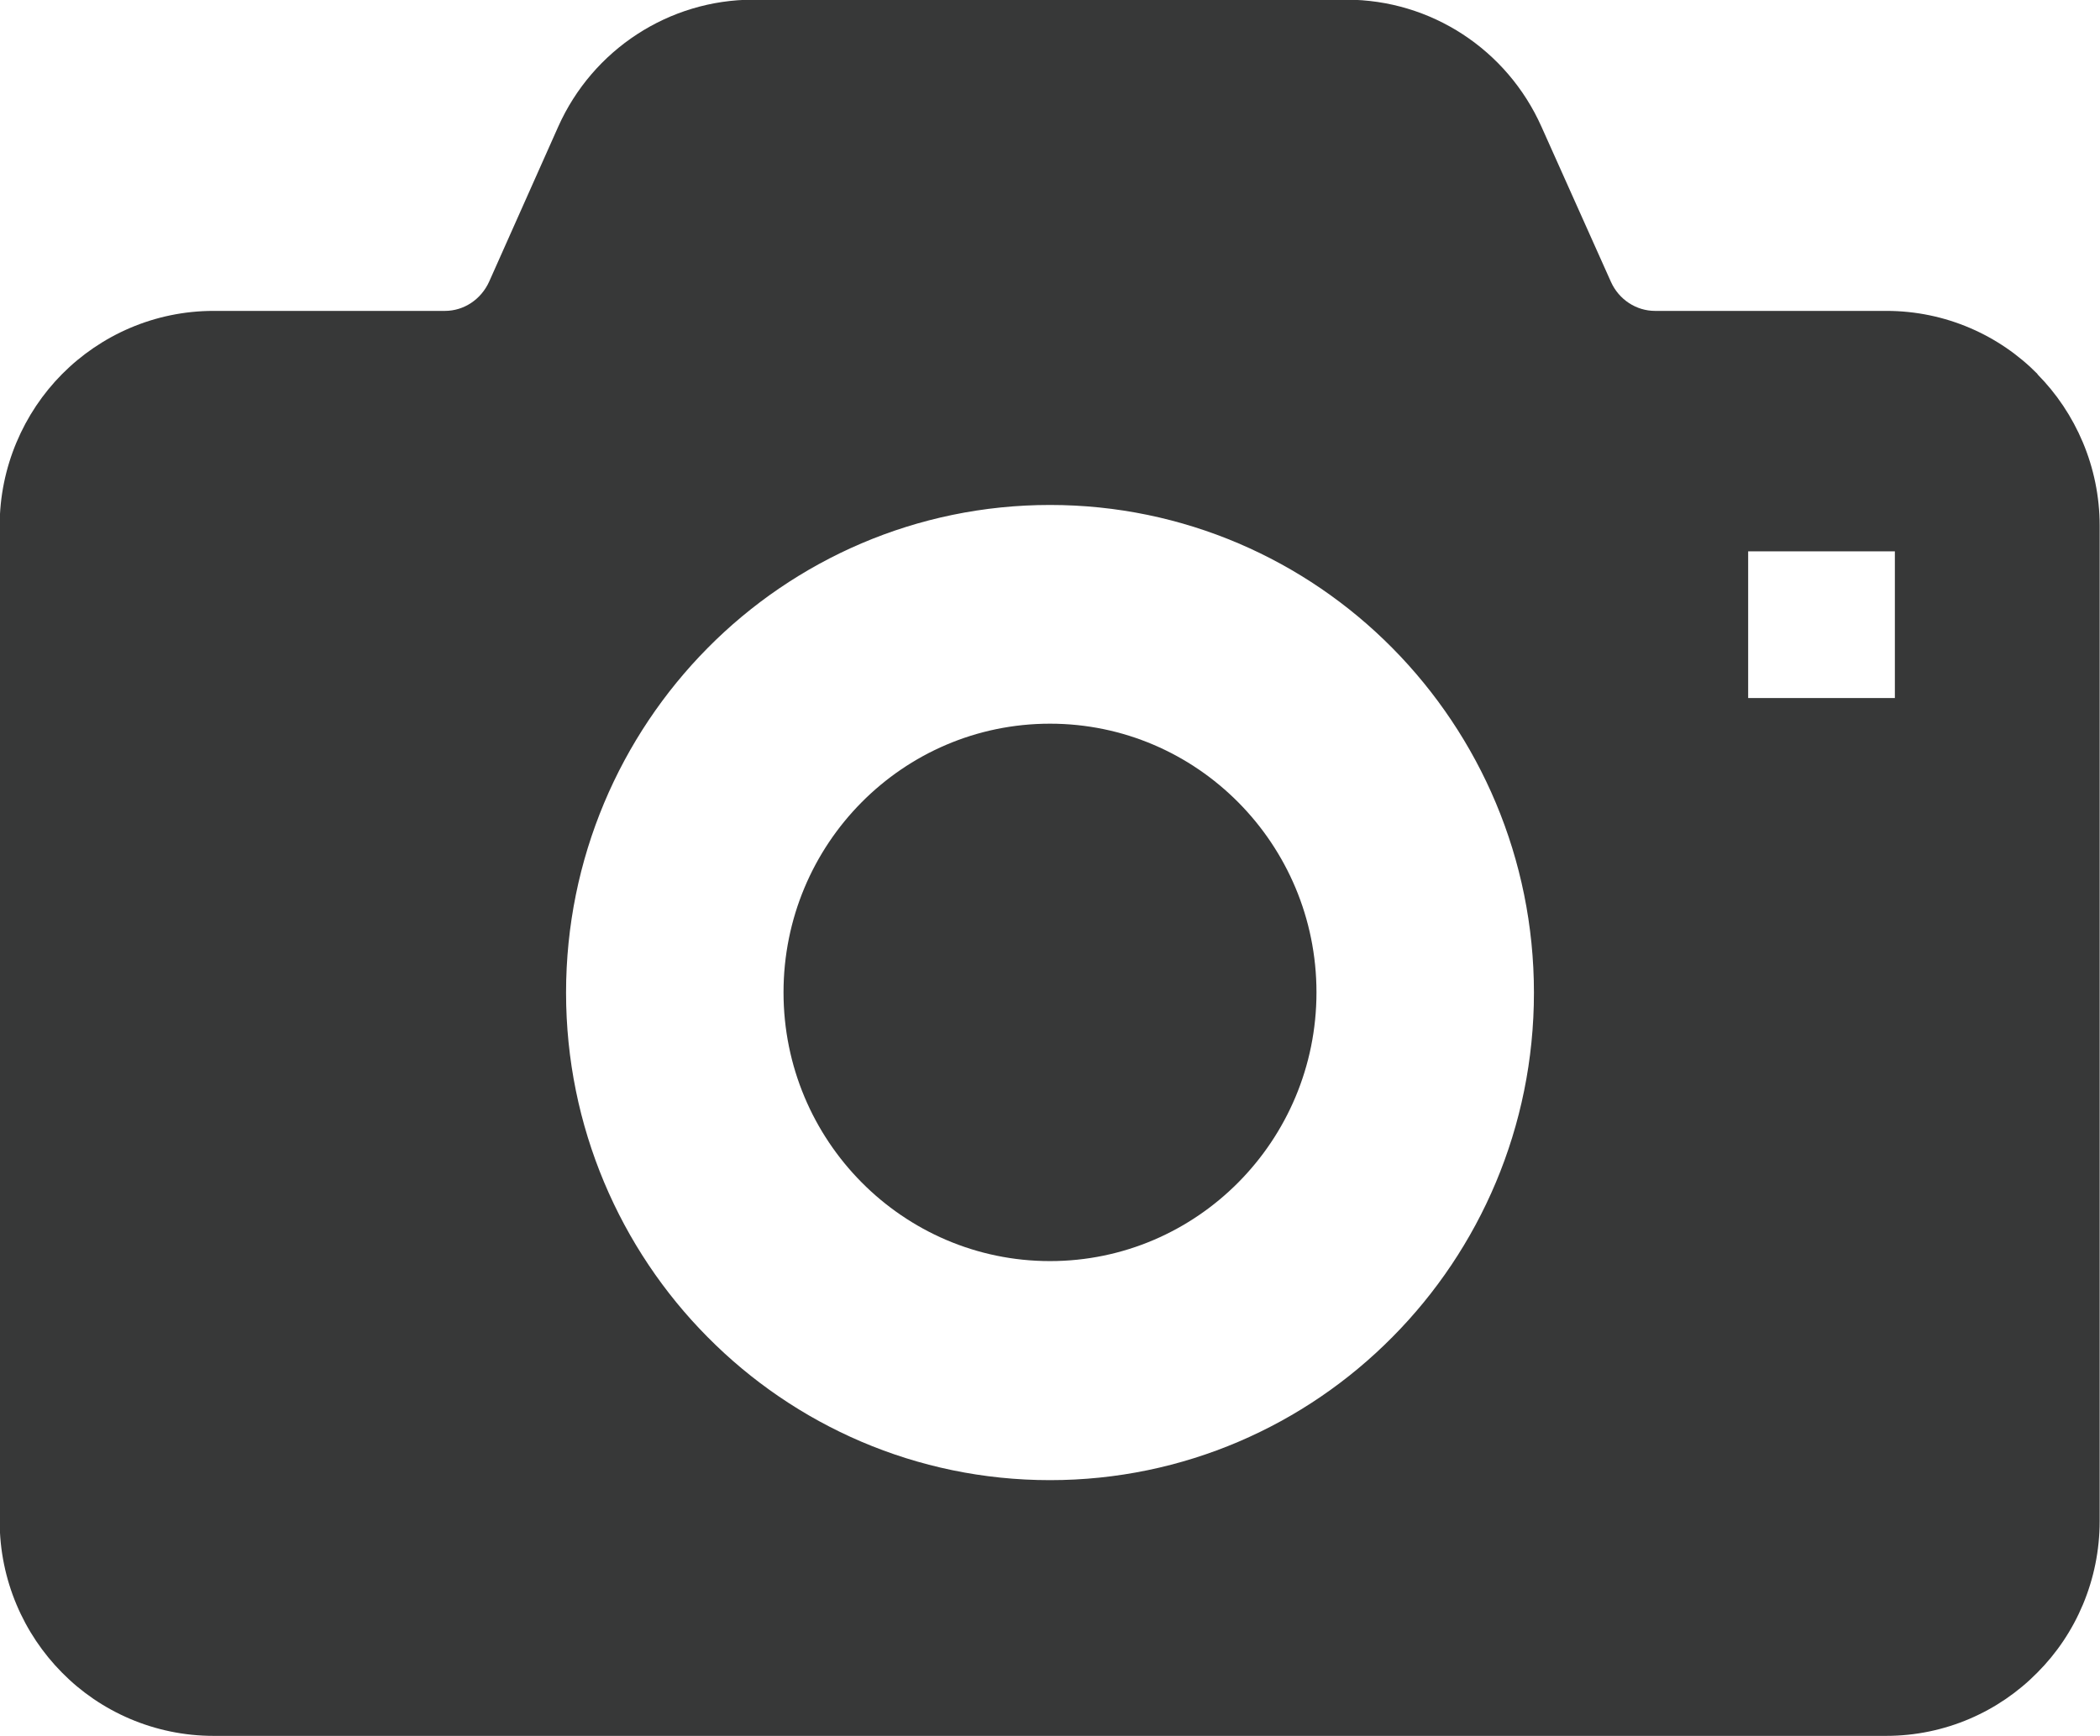
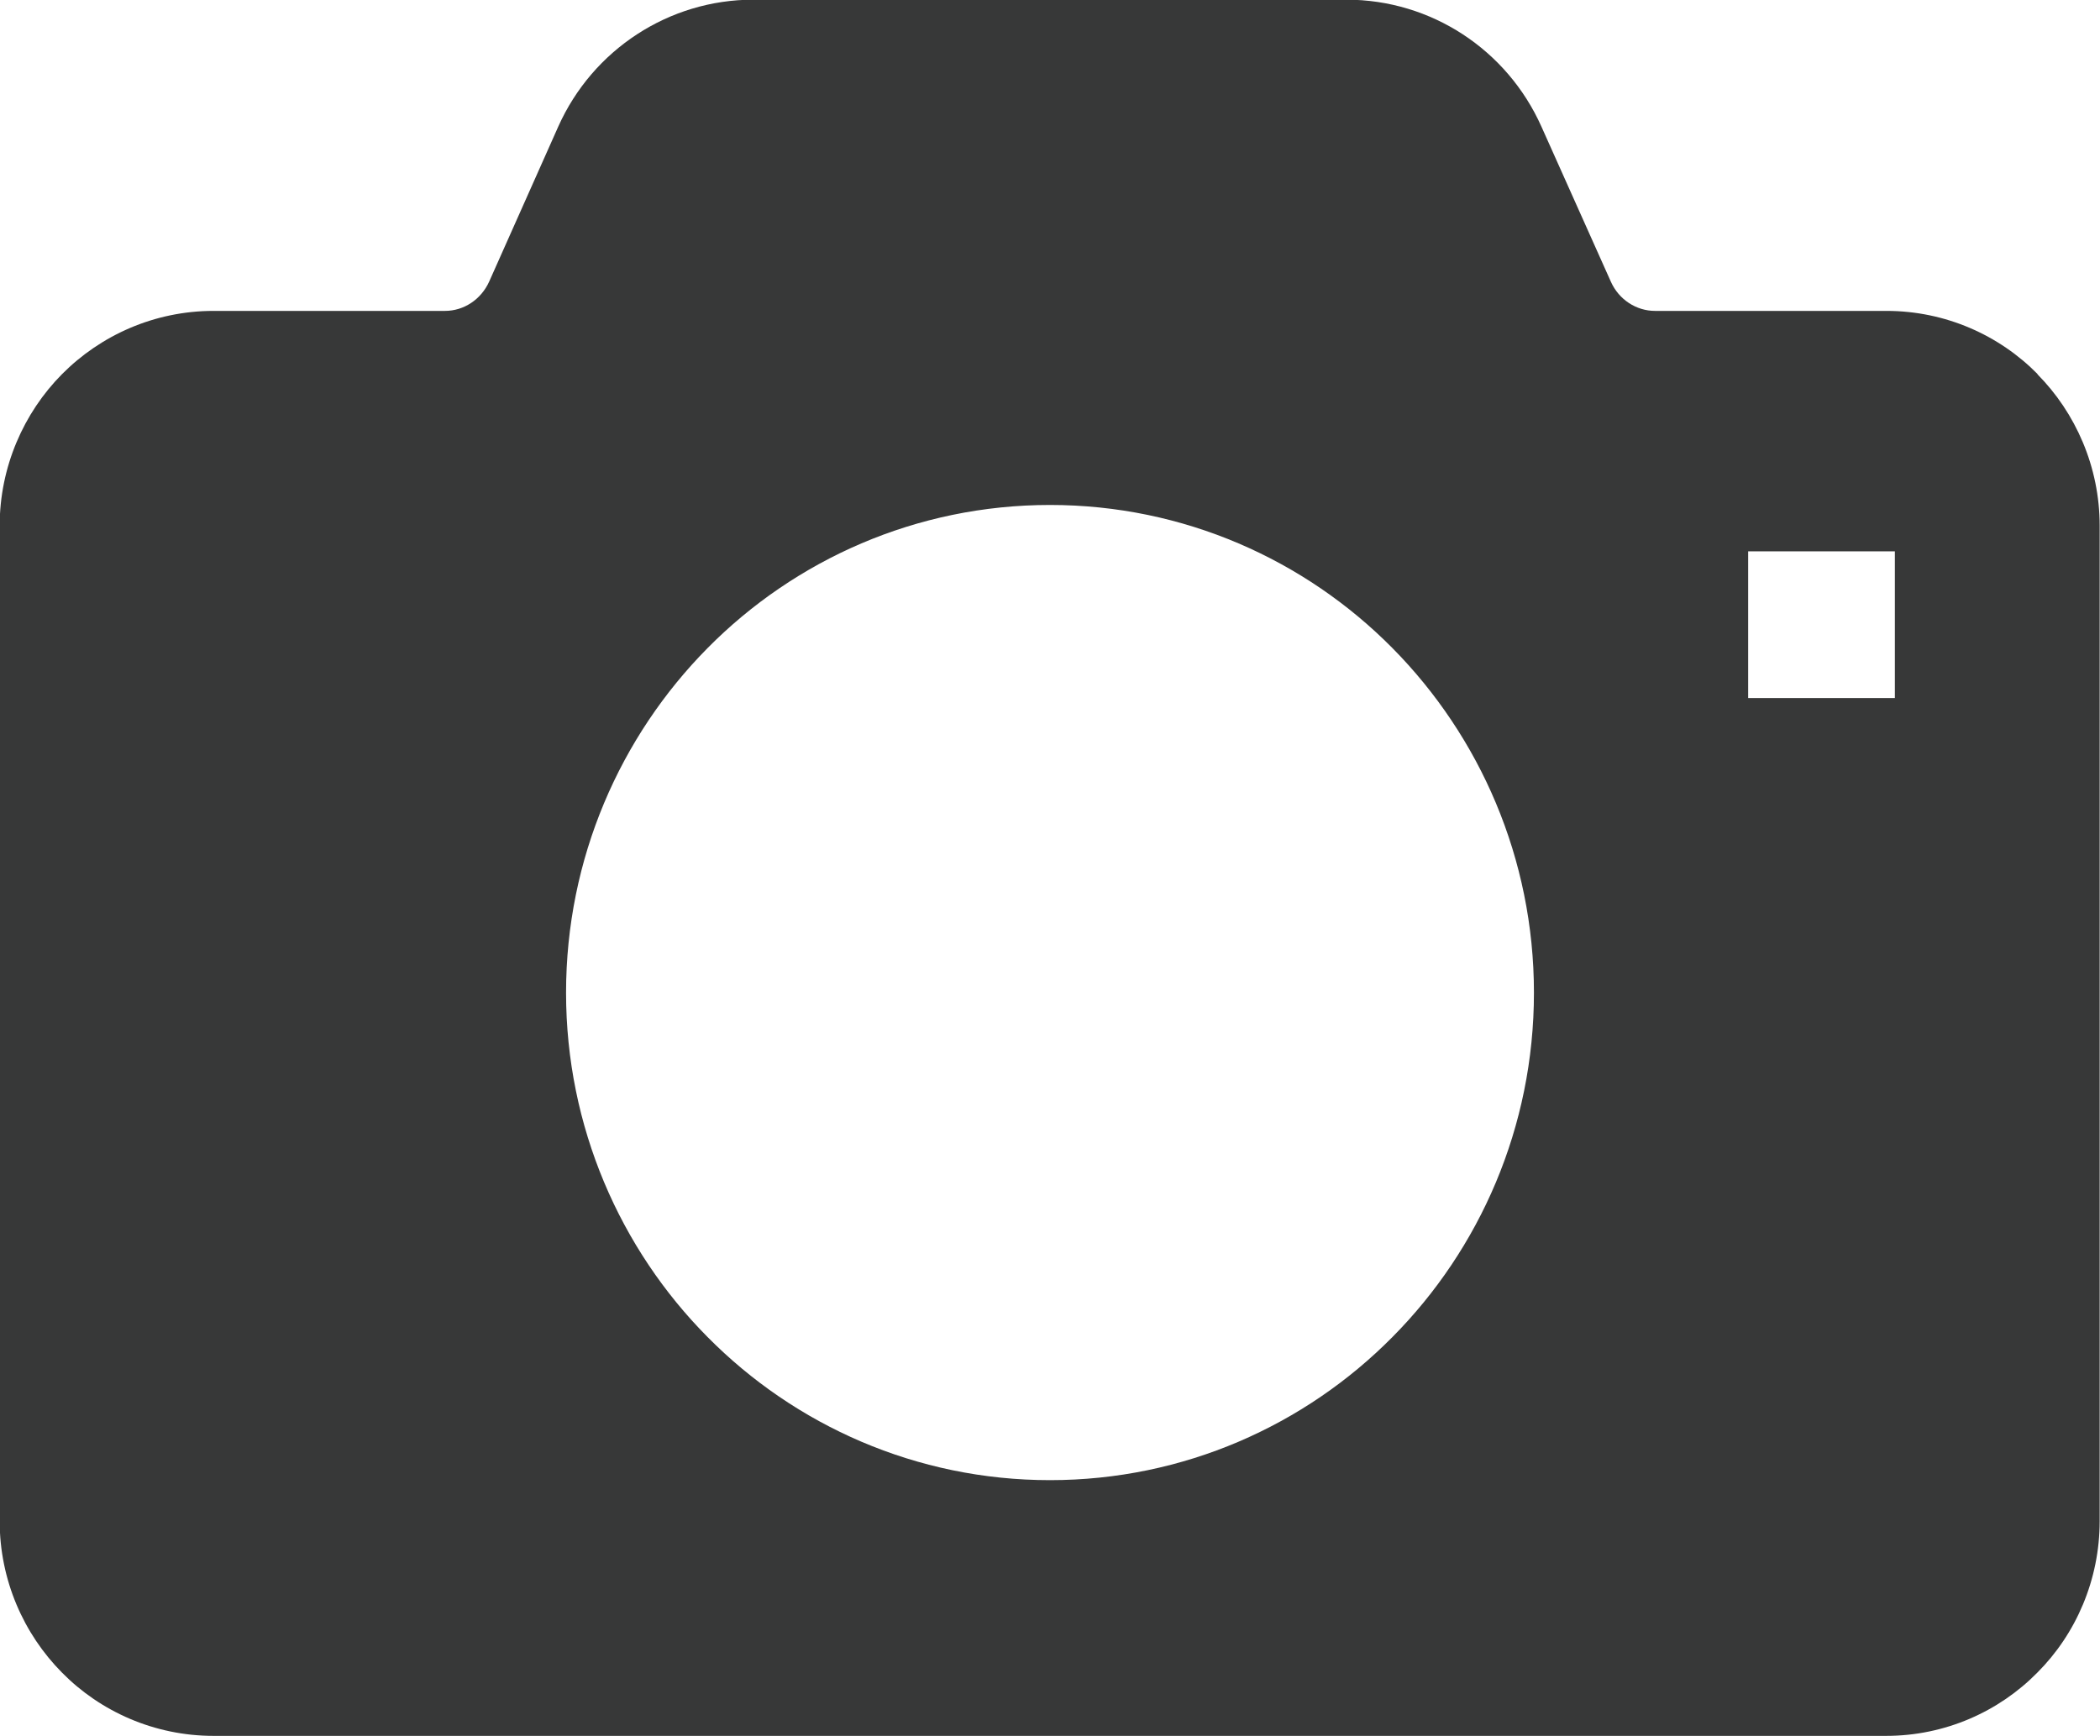
<svg xmlns="http://www.w3.org/2000/svg" id="_レイヤー_2" data-name="レイヤー 2" viewBox="0 0 64.7 53.5">
  <defs>
    <style>
      .cls-1 {
        fill: #373838;
      }
    </style>
  </defs>
  <g id="_レイヤー_1-2" data-name="レイヤー 1">
    <g>
-       <path class="cls-1" d="M32.35,22.3c-4.54,0-8.21,3.71-8.21,8.28s3.68,8.28,8.21,8.28,8.21-3.71,8.21-8.28-3.68-8.28-8.21-8.28Z" />
-       <path class="cls-1" d="M62.78,11.53c-1.18-1.2-2.84-1.95-4.66-1.95h-7.13c-.57,0-1.11-.34-1.36-.9l-2.14-4.78c-1.06-2.37-3.4-3.91-6.01-3.91h-18.27c-2.6,0-4.95,1.54-6.01,3.91l-2.13,4.78c-.25.55-.78.9-1.36.9h-7.13c-1.82,0-3.48.75-4.67,1.95-1.18,1.19-1.92,2.86-1.92,4.67v30.67c0,1.82.74,3.48,1.92,4.67,1.18,1.2,2.85,1.95,4.67,1.95h51.53c1.82,0,3.48-.75,4.66-1.95,1.19-1.19,1.92-2.86,1.92-4.67v-30.67c0-1.81-.74-3.48-1.92-4.67ZM42.9,41.2c-2.69,2.72-6.43,4.41-10.55,4.41s-7.86-1.69-10.55-4.41c-2.69-2.71-4.36-6.48-4.36-10.61,0-4.14,1.67-7.9,4.36-10.62,2.69-2.72,6.43-4.41,10.55-4.41,4.12,0,7.86,1.69,10.55,4.41,2.69,2.72,4.36,6.48,4.36,10.62,0,4.14-1.67,7.9-4.36,10.61ZM58.38,21.51h-4.52v-4.52h4.52v4.52Z" />
+       <path class="cls-1" d="M62.78,11.53c-1.18-1.2-2.84-1.95-4.66-1.95h-7.13c-.57,0-1.11-.34-1.36-.9l-2.14-4.78c-1.06-2.37-3.4-3.91-6.01-3.91h-18.27c-2.6,0-4.95,1.54-6.01,3.91l-2.13,4.78c-.25.55-.78.9-1.36.9h-7.13c-1.82,0-3.48.75-4.67,1.95-1.18,1.19-1.92,2.86-1.92,4.67v30.67c0,1.82.74,3.48,1.92,4.67,1.18,1.2,2.85,1.95,4.67,1.95h51.53c1.82,0,3.48-.75,4.66-1.95,1.19-1.19,1.92-2.86,1.92-4.67v-30.67c0-1.81-.74-3.48-1.92-4.67M42.9,41.2c-2.69,2.72-6.43,4.41-10.55,4.41s-7.86-1.69-10.55-4.41c-2.69-2.71-4.36-6.48-4.36-10.61,0-4.14,1.67-7.9,4.36-10.62,2.69-2.72,6.43-4.41,10.55-4.41,4.12,0,7.86,1.69,10.55,4.41,2.69,2.72,4.36,6.48,4.36,10.62,0,4.14-1.67,7.9-4.36,10.61ZM58.38,21.51h-4.52v-4.52h4.52v4.52Z" />
    </g>
  </g>
</svg>